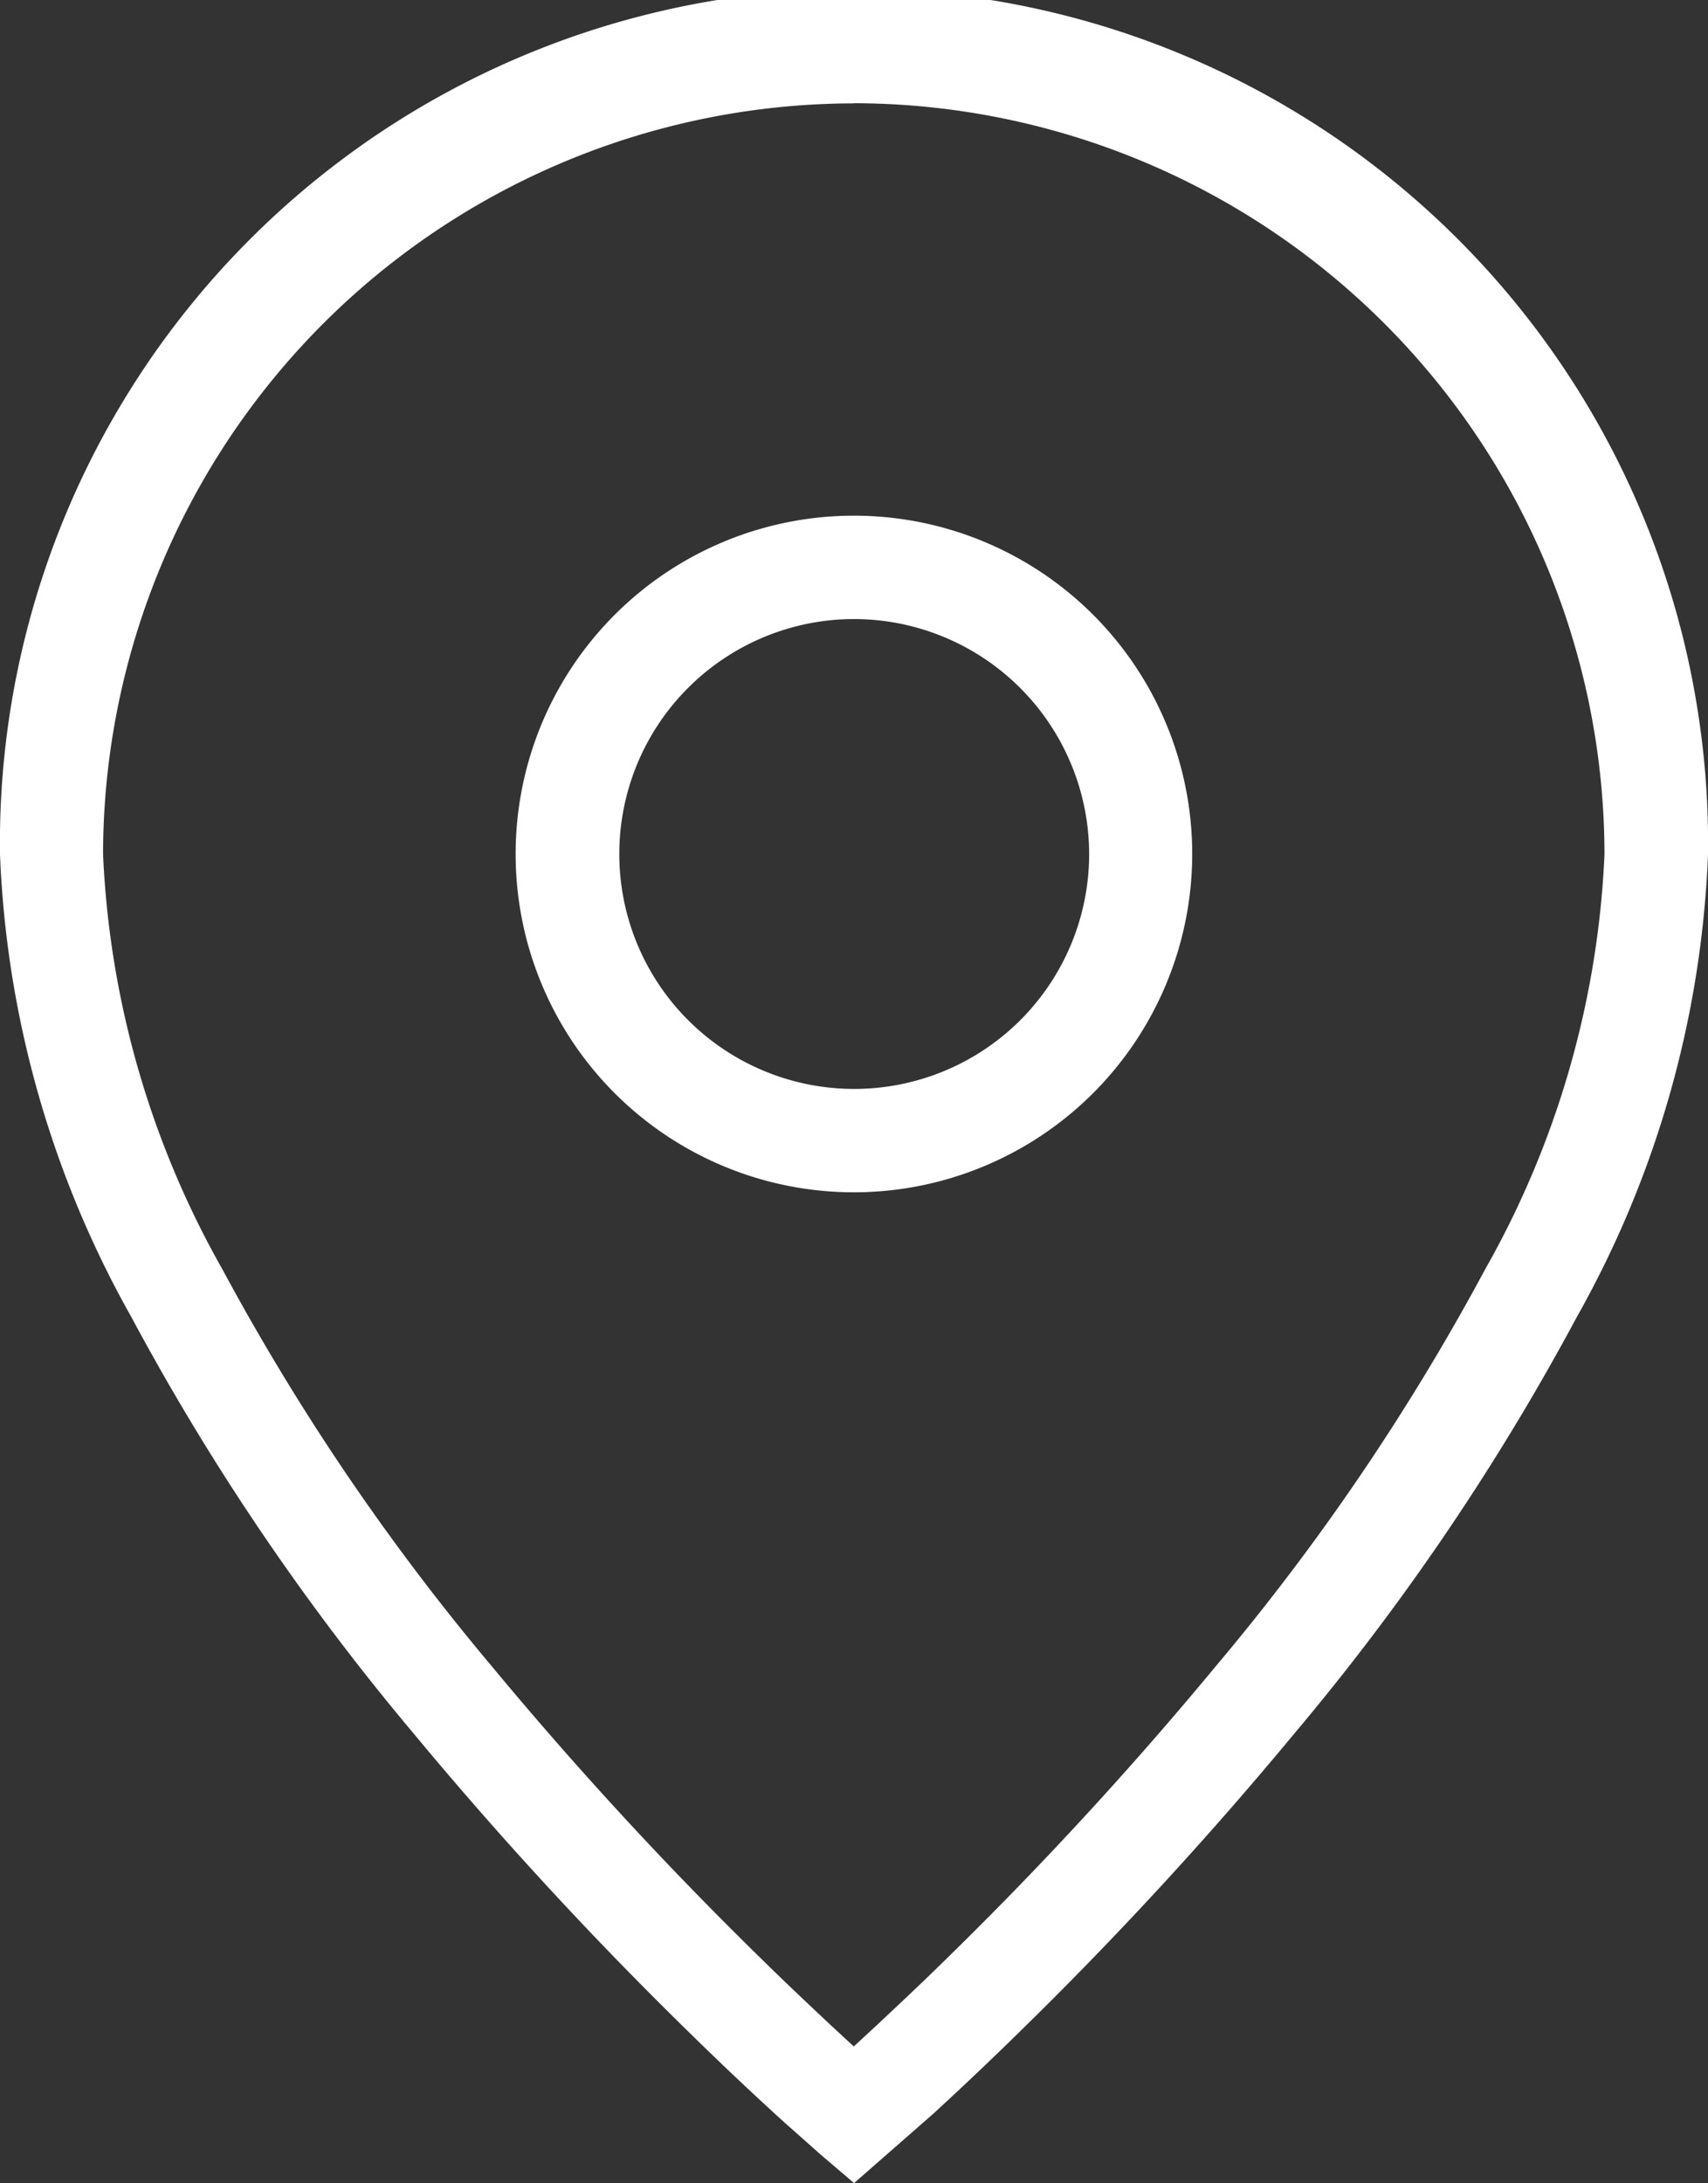
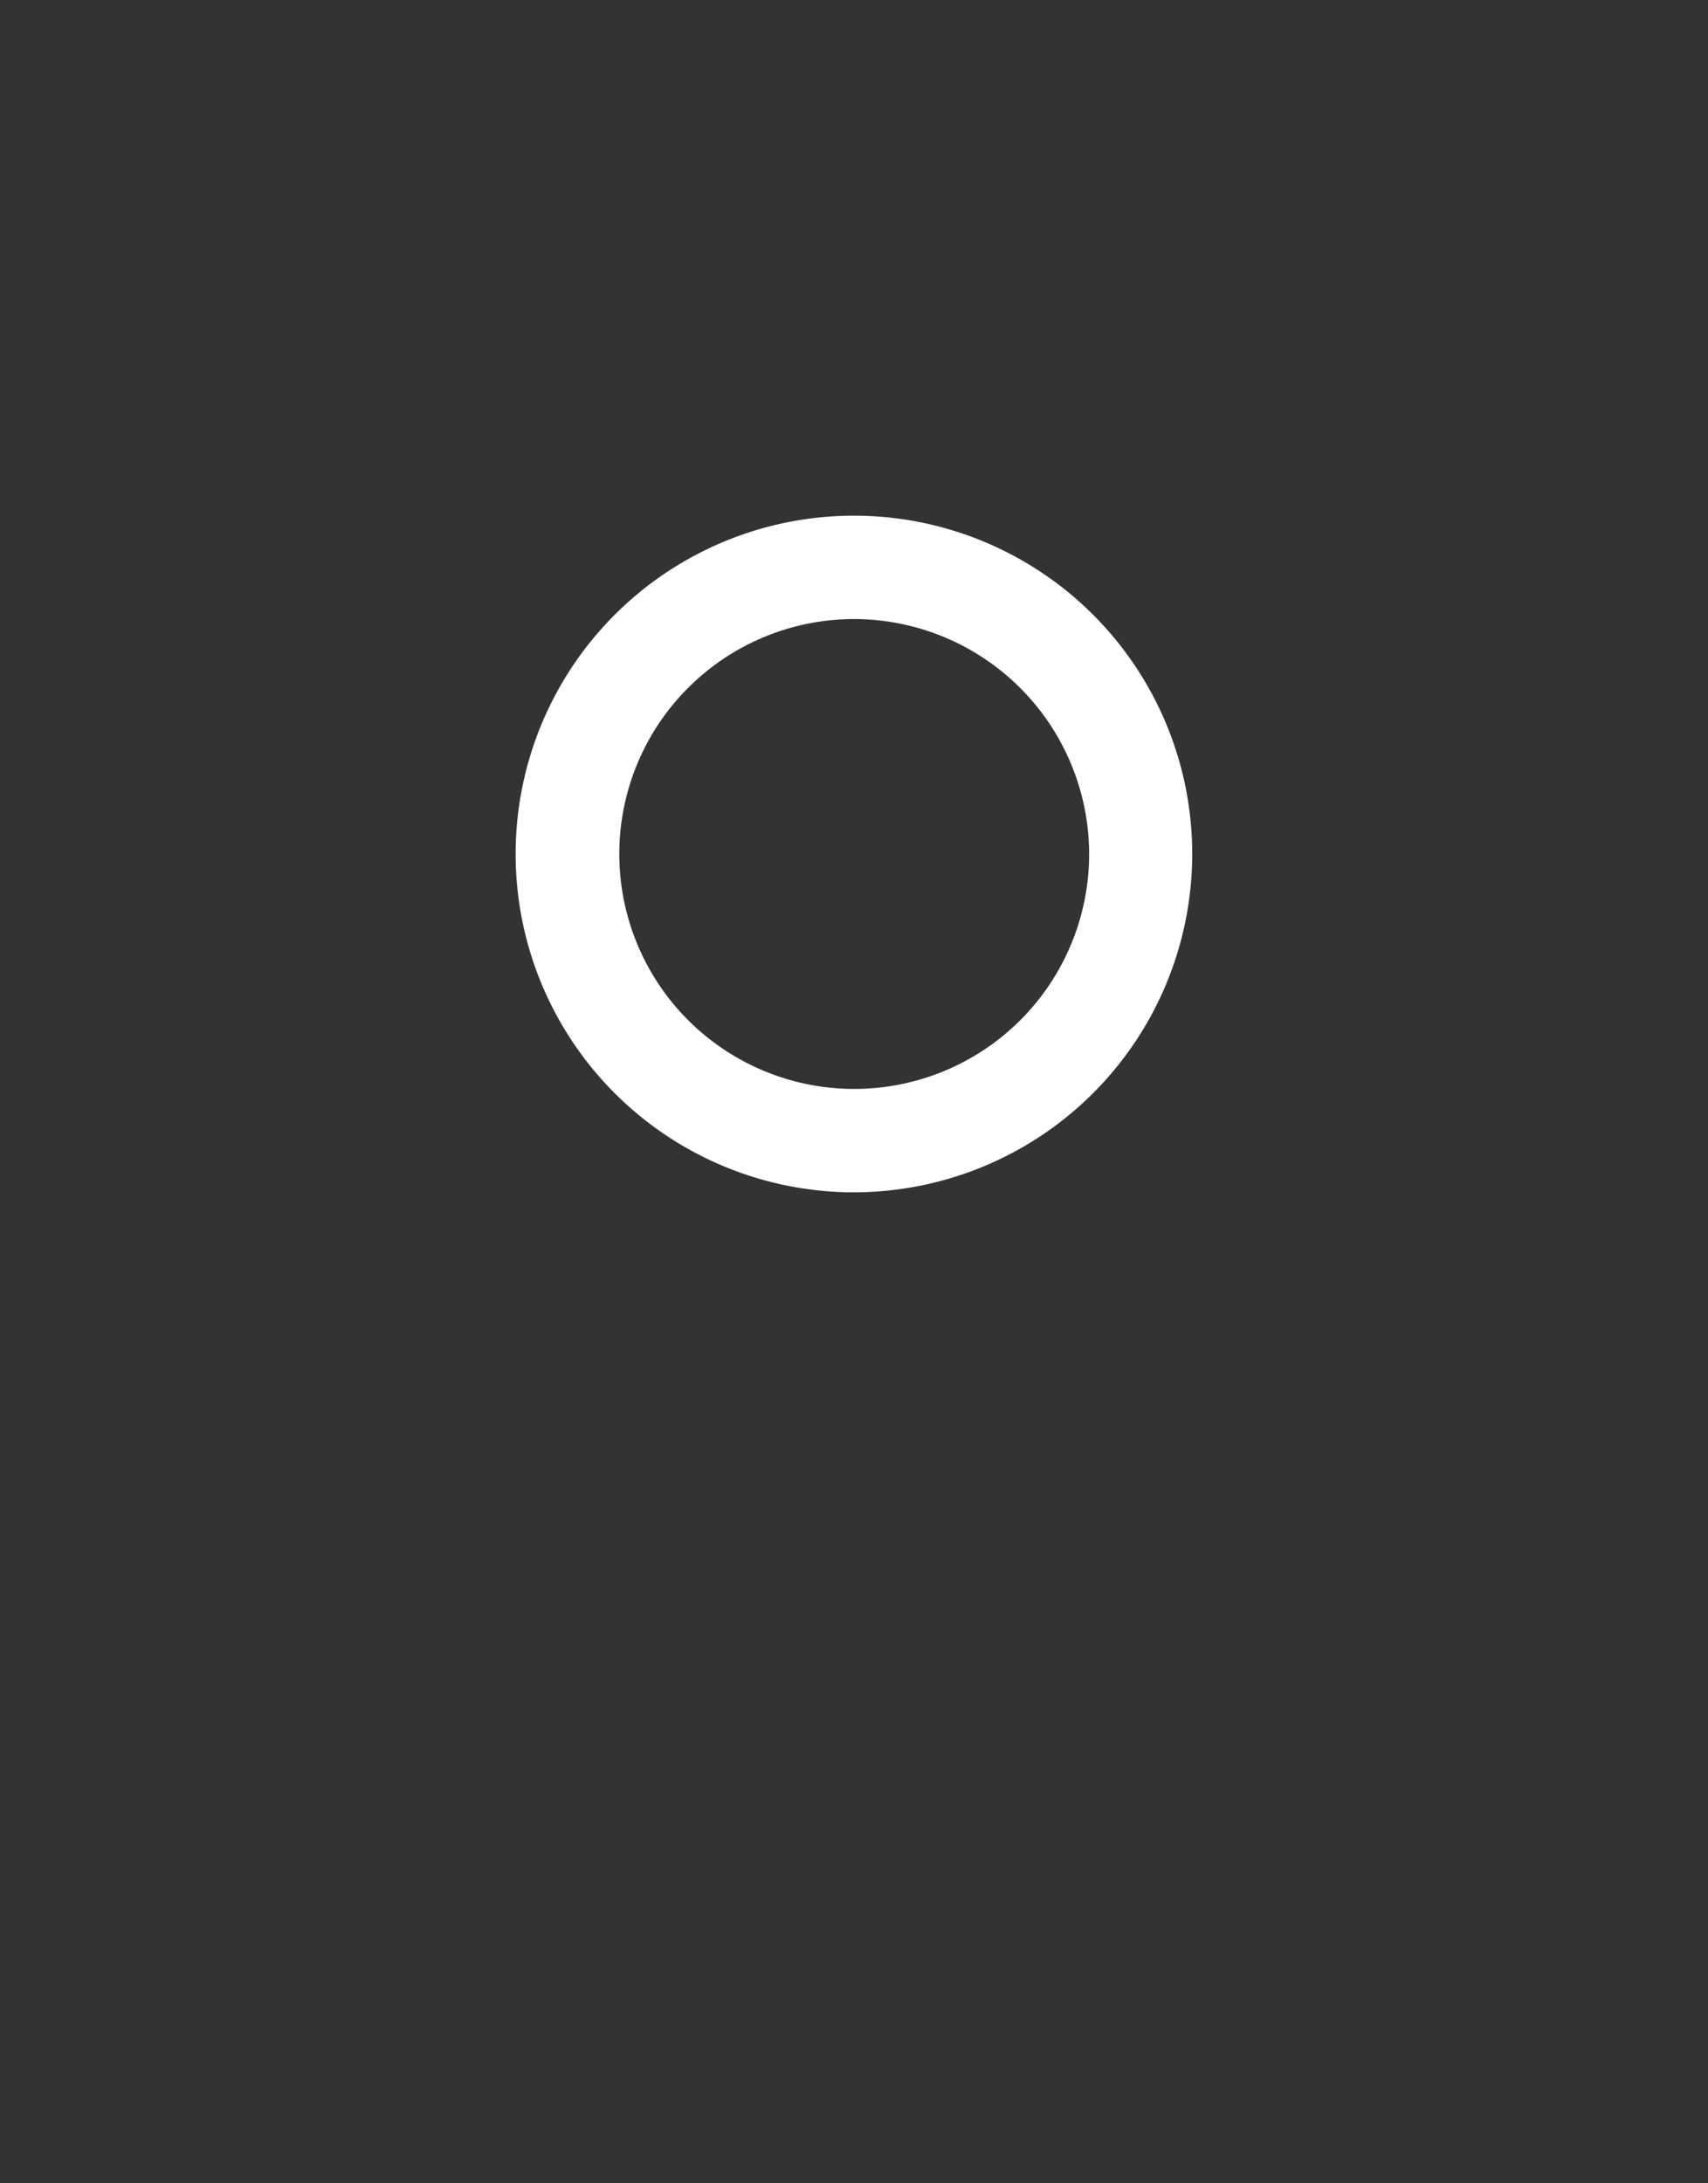
<svg xmlns="http://www.w3.org/2000/svg" id="adresa" width="11.451" height="14.635" viewBox="0 0 11.451 14.635">
  <rect x="0" y="0" width="11.451" height="14.635" fill="#333333" stroke="none" />
-   <path id="Path_278" data-name="Path 278" d="M307.091,253.381l-.239-.212c-.151-.137-.364-.334-.618-.583a26.151,26.151,0,0,1-1.876-2.033,16.3,16.3,0,0,1-1.888-2.787,6.867,6.867,0,0,1-.88-3.1,5.726,5.726,0,1,1,11.451,0,6.859,6.859,0,0,1-.879,3.1,16.258,16.258,0,0,1-1.889,2.787,25.957,25.957,0,0,1-1.874,2.032c-.221.216-.409.392-.553.524l-.53.464Zm.224-13.75a5.04,5.04,0,0,0-5.034,5.034,6.192,6.192,0,0,0,.8,2.782,15.675,15.675,0,0,0,1.81,2.666,25.581,25.581,0,0,0,1.824,1.977c.168.165.318.305.441.421l.158.146.158-.146c.123-.116.274-.256.442-.421a25.3,25.3,0,0,0,1.823-1.977,15.527,15.527,0,0,0,1.81-2.666,6.181,6.181,0,0,0,.8-2.782A5.04,5.04,0,0,0,307.316,239.63Z" transform="translate(-301.59 -238.938)" fill="#fff" />
  <path id="Path_281" data-name="Path 281" d="M308.357,247.973a2.268,2.268,0,1,1,2.267-2.267A2.269,2.269,0,0,1,308.357,247.973Zm0-3.843a1.575,1.575,0,1,0,1.576,1.576A1.578,1.578,0,0,0,308.357,244.13Z" transform="translate(-302.631 -239.98)" fill="#fff" />
</svg>